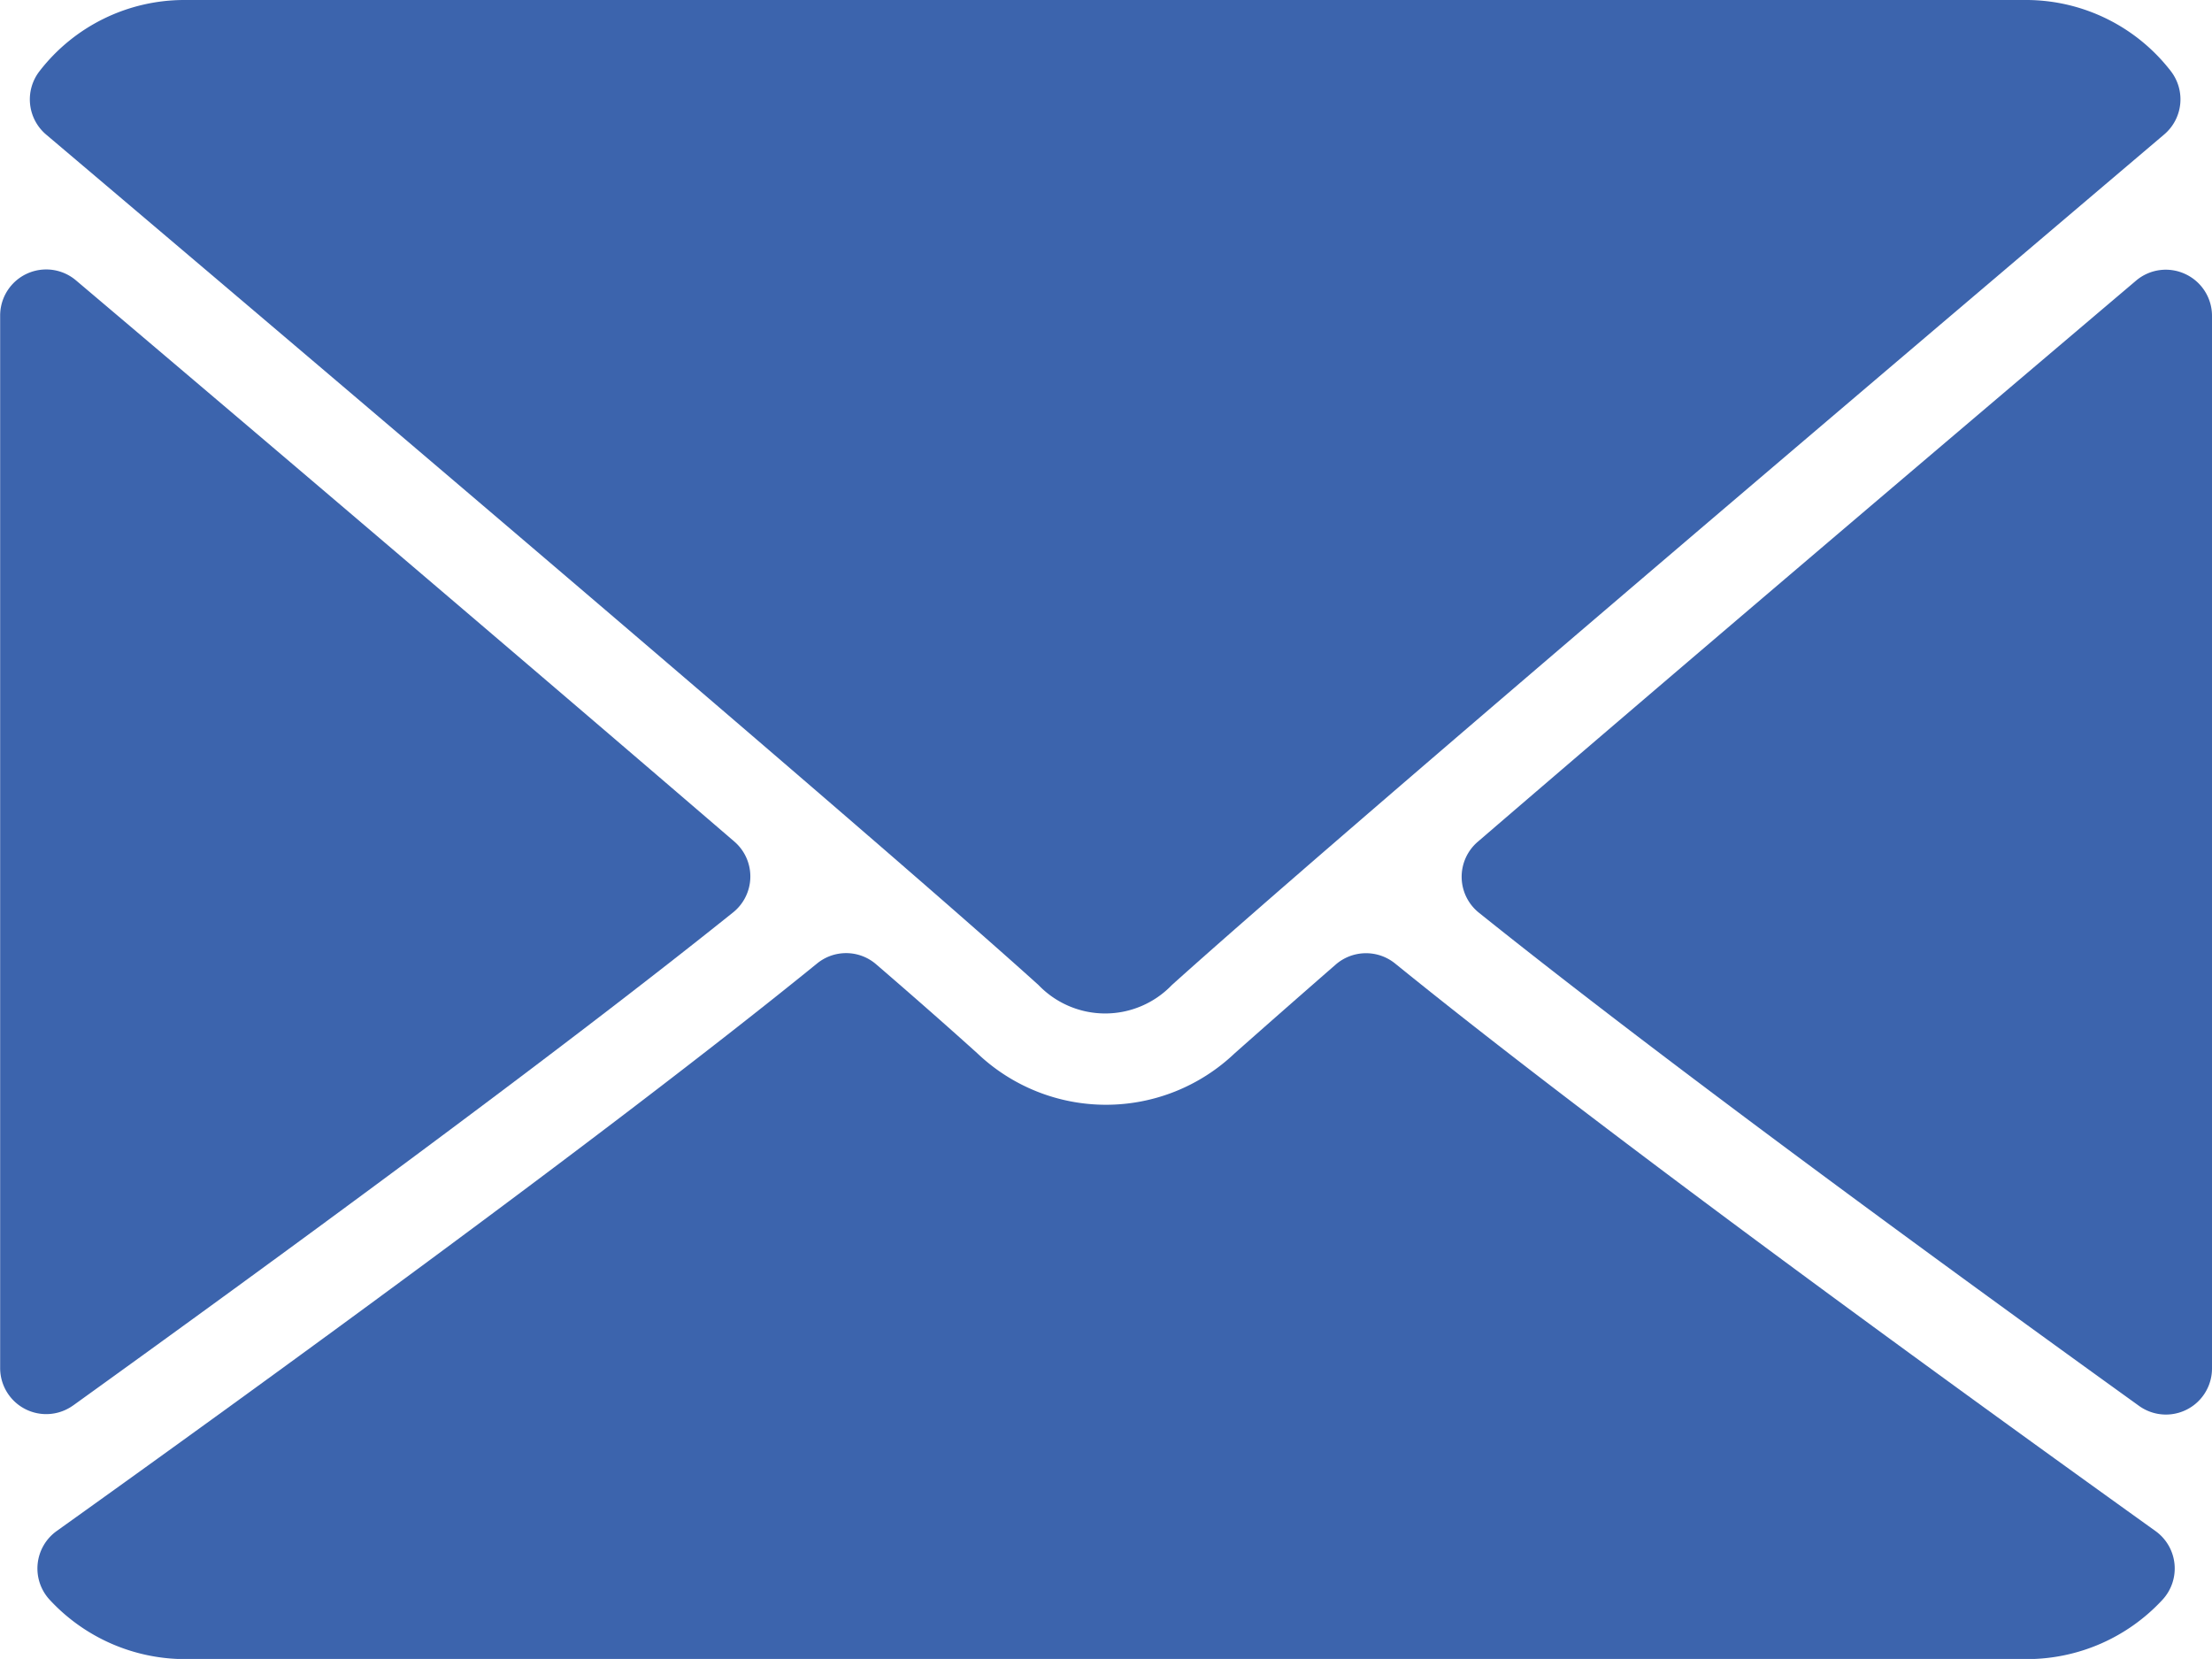
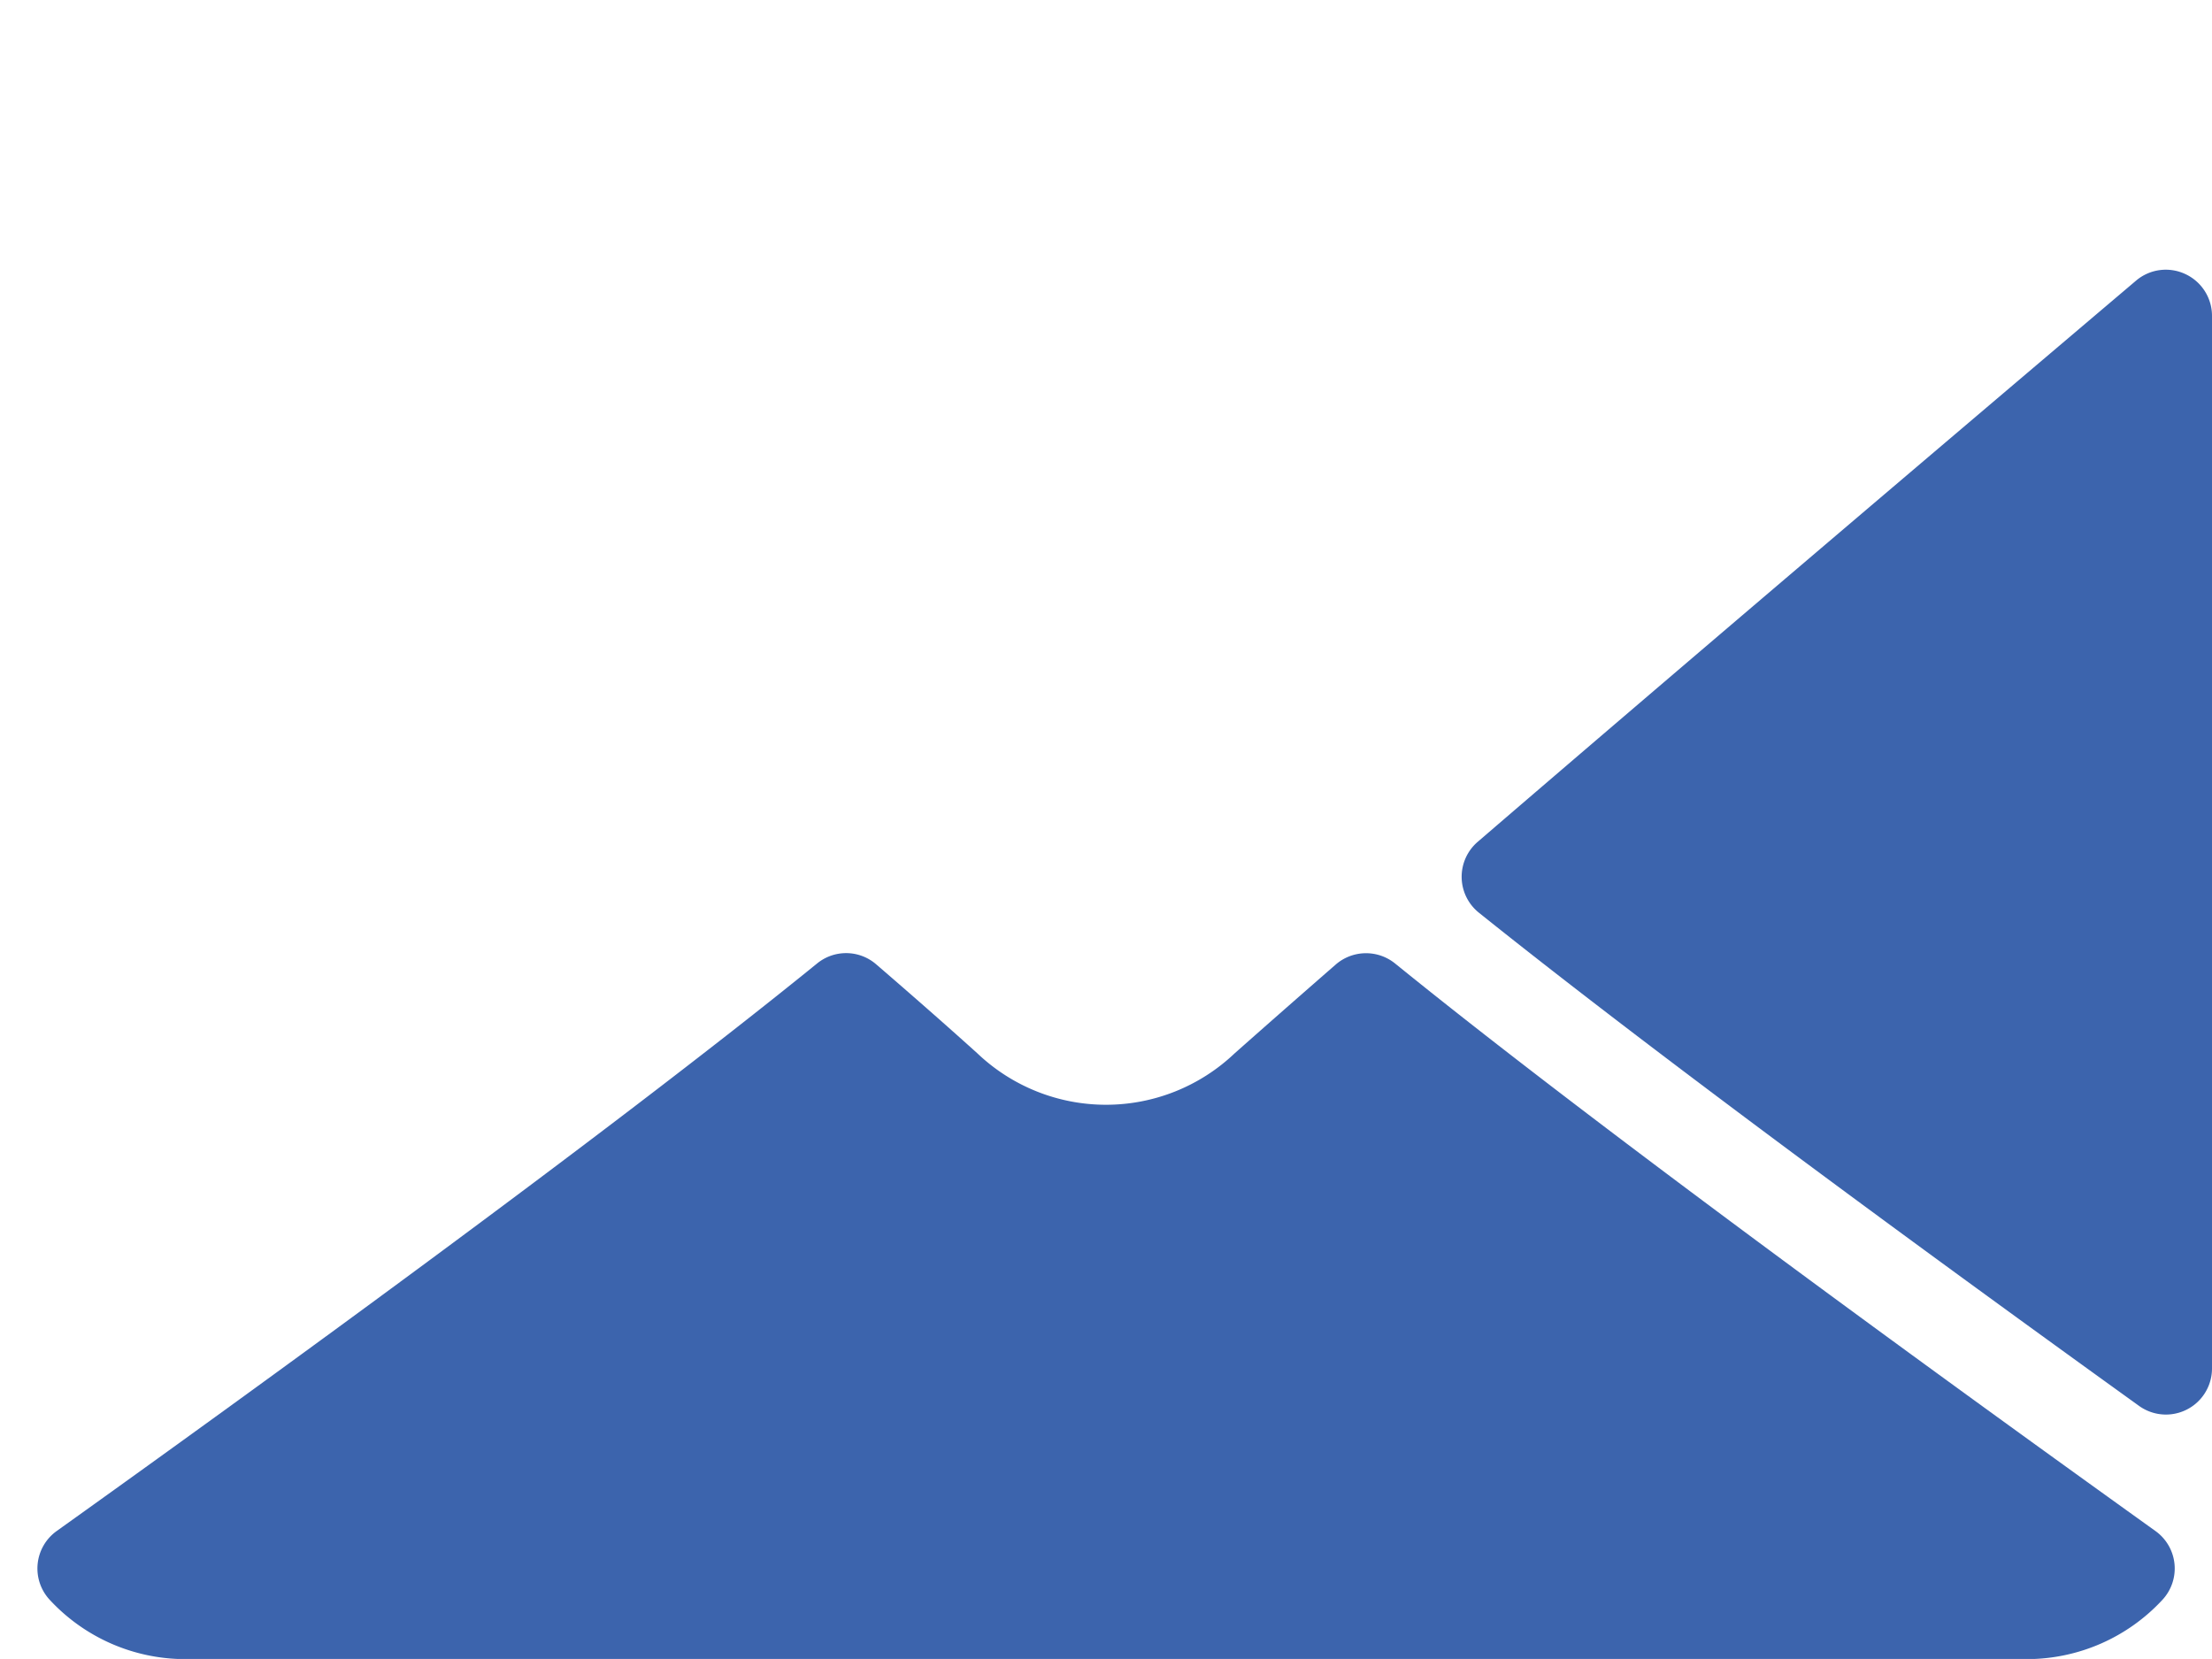
<svg xmlns="http://www.w3.org/2000/svg" id="mail_2_" data-name="mail (2)" width="14.935" height="11.201" viewBox="0 0 14.935 11.201">
  <g id="Group_106" data-name="Group 106">
    <g id="Group_105" data-name="Group 105">
-       <path id="Path_128" data-name="Path 128" d="M7.024,64.909c2.05,1.736,5.646,4.79,6.7,5.742a.624.624,0,0,0,.9,0c1.058-.953,4.655-4.007,6.7-5.743a.311.311,0,0,0,.044-.429A1.236,1.236,0,0,0,20.4,64H7.957a1.235,1.235,0,0,0-.977.479A.311.311,0,0,0,7.024,64.909Z" transform="translate(-6.712 -64)" fill="#3c64ad" />
      <path id="Path_129" data-name="Path 129" d="M343.228,126.441a.31.31,0,0,0-.332.045c-1.342,1.138-3.111,2.641-4.445,3.789a.311.311,0,0,0,.009.479c1.239.993,3.107,2.358,4.456,3.329a.311.311,0,0,0,.493-.253v-7.106A.311.311,0,0,0,343.228,126.441Z" transform="translate(-328.474 -124.591)" fill="#3c64ad" />
-       <path id="Path_130" data-name="Path 130" d="M.493,134.09c1.349-.971,3.217-2.336,4.456-3.329a.311.311,0,0,0,.009-.479c-1.334-1.147-3.1-2.651-4.445-3.789a.311.311,0,0,0-.512.237v7.106a.311.311,0,0,0,.493.253Z" transform="translate(0 -124.6)" fill="#3c64ad" />
      <path id="Path_131" data-name="Path 131" d="M22.925,288.517c-1.3-.932-3.7-2.669-5.134-3.832a.312.312,0,0,0-.4.007c-.281.245-.516.452-.683.6a1.26,1.26,0,0,1-1.737,0c-.166-.15-.4-.357-.682-.6a.31.31,0,0,0-.4-.007c-1.427,1.159-3.83,2.9-5.134,3.832a.311.311,0,0,0-.047.465,1.247,1.247,0,0,0,.91.4H22.062a1.248,1.248,0,0,0,.91-.4.311.311,0,0,0-.047-.465Z" transform="translate(-8.372 -278.18)" fill="#3c64ad" />
    </g>
  </g>
</svg>